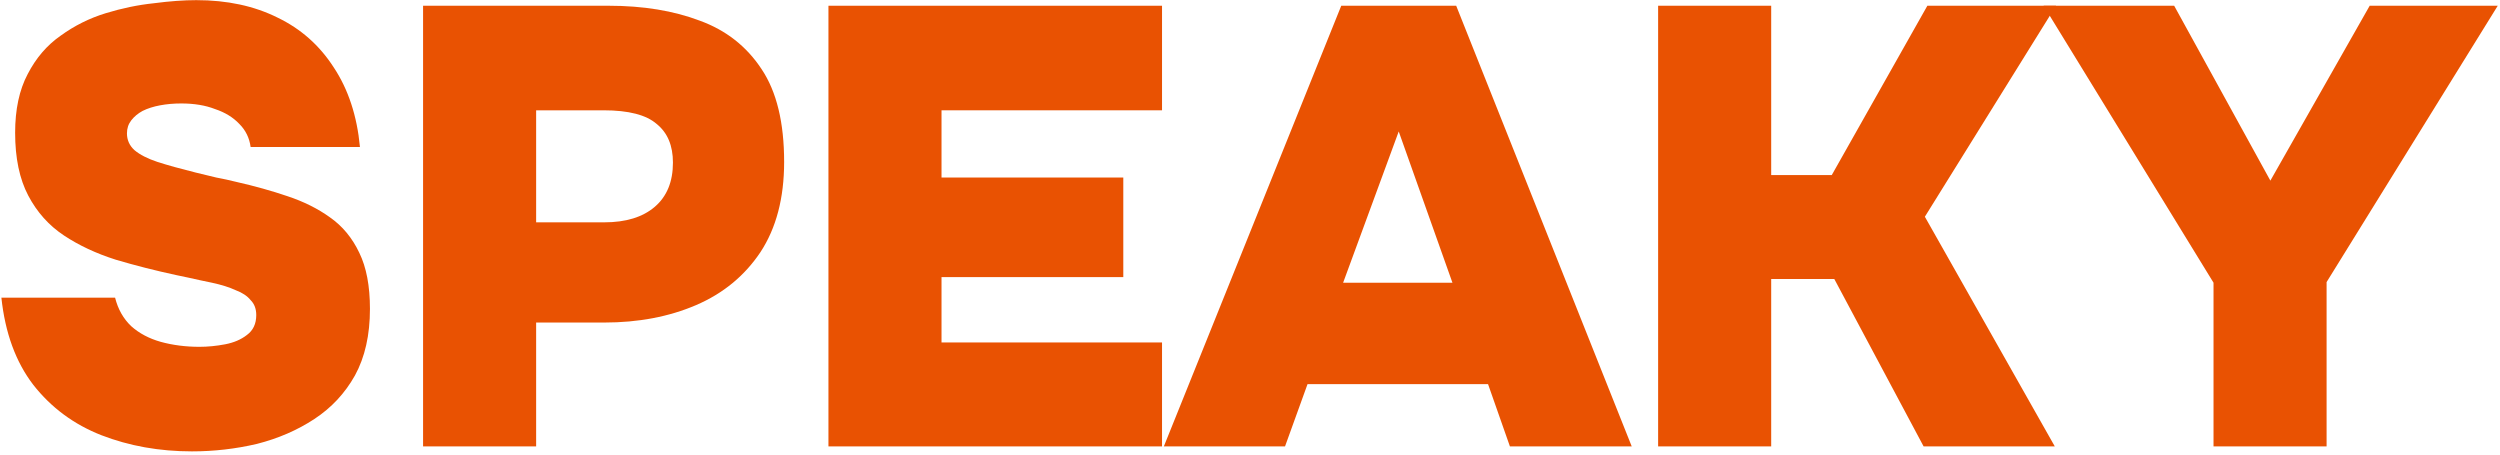
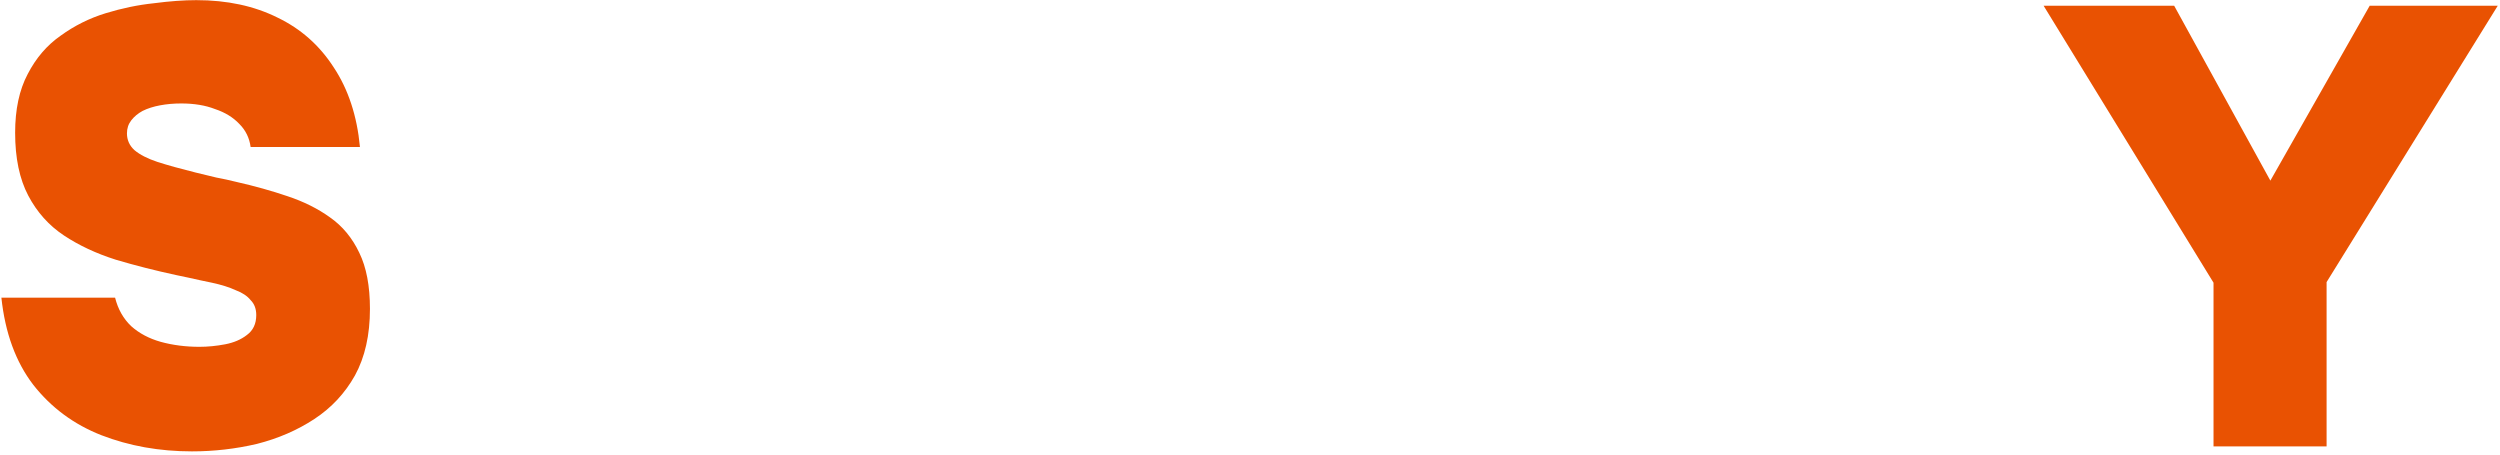
<svg xmlns="http://www.w3.org/2000/svg" width="687" height="125" viewBox="0 0 687 125" fill="none">
  <path d="M52.738 124.039C43.812 124.039 35.515 122.557 27.848 119.592C20.294 116.628 14.057 112.01 9.137 105.738C4.33 99.467 1.412 91.486 0.382 81.793H31.624C32.425 84.986 33.913 87.609 36.087 89.661C38.262 91.6 40.951 93.025 44.155 93.937C47.474 94.849 51.022 95.305 54.798 95.305C57.087 95.305 59.433 95.077 61.836 94.621C64.24 94.165 66.242 93.31 67.845 92.056C69.561 90.801 70.419 88.977 70.419 86.582C70.419 84.872 69.904 83.504 68.874 82.478C67.959 81.338 66.586 80.425 64.755 79.741C63.038 78.943 60.864 78.259 58.232 77.689C57.202 77.461 56.114 77.233 54.97 77.005C53.94 76.776 52.91 76.549 51.88 76.32C50.85 76.092 49.763 75.864 48.619 75.636C42.782 74.382 37.175 72.957 31.796 71.36C26.417 69.65 21.668 67.427 17.548 64.69C13.428 61.953 10.166 58.305 7.763 53.744C5.36 49.183 4.158 43.425 4.158 36.469C4.158 30.084 5.303 24.725 7.592 20.392C9.88 15.945 12.913 12.411 16.69 9.788C20.466 7.051 24.586 4.999 29.049 3.631C33.512 2.263 37.918 1.35 42.267 0.894C46.616 0.324 50.507 0.039 53.94 0.039C62.409 0.039 69.847 1.635 76.256 4.828C82.665 7.907 87.814 12.468 91.705 18.511C95.711 24.554 98.114 31.852 98.915 40.403H68.874C68.531 37.895 67.501 35.785 65.785 34.075C64.068 32.251 61.836 30.882 59.09 29.97C56.458 28.944 53.368 28.431 49.82 28.431C47.76 28.431 45.815 28.602 43.984 28.944C42.153 29.286 40.55 29.799 39.177 30.483C37.918 31.167 36.888 32.023 36.087 33.049C35.286 34.075 34.886 35.272 34.886 36.64C34.886 38.465 35.572 40.004 36.946 41.258C38.433 42.513 40.55 43.596 43.297 44.508C46.158 45.42 49.648 46.389 53.768 47.416C55.714 47.872 57.602 48.328 59.433 48.784C61.264 49.126 63.095 49.525 64.926 49.981C69.962 51.121 74.654 52.433 79.002 53.915C83.466 55.397 87.357 57.336 90.675 59.73C94.109 62.125 96.798 65.374 98.743 69.479C100.689 73.47 101.662 78.601 101.662 84.872C101.662 92.056 100.288 98.156 97.542 103.173C94.795 108.076 91.076 112.067 86.384 115.145C81.692 118.224 76.428 120.504 70.591 121.987C64.755 123.355 58.804 124.039 52.738 124.039Z" fill="#E95202" />
-   <path d="M116.26 122.671V1.578H167.243C176.742 1.578 185.096 2.947 192.305 5.683C199.515 8.306 205.18 12.753 209.3 19.024C213.42 25.181 215.48 33.676 215.48 44.508C215.48 54.428 213.305 62.695 208.957 69.308C204.608 75.807 198.714 80.653 191.275 83.846C183.837 87.039 175.425 88.635 166.041 88.635H147.33V122.671H116.26ZM147.33 61.098H166.041C171.992 61.098 176.627 59.673 179.946 56.822C183.265 53.972 184.924 49.924 184.924 44.679C184.924 40.004 183.436 36.469 180.461 34.075C177.6 31.566 172.736 30.312 165.87 30.312H147.33V61.098Z" fill="#E95202" />
-   <path d="M227.658 122.671V1.578H319.325V30.312H258.729V48.784H308.682V76.149H258.729V94.108H319.325V122.671H227.658Z" fill="#E95202" />
-   <path d="M319.824 122.671L368.576 1.578H400.161L448.398 122.671H414.924L408.916 105.567H359.306L353.126 122.671H319.824ZM369.091 77.689H399.131L384.369 36.127L369.091 77.689Z" fill="#E95202" />
-   <path d="M455.652 122.671V1.578H486.723V48.1H503.374L529.638 1.578H565L528.951 59.559L564.657 122.671H528.608L504.06 76.662H486.723V122.671H455.652Z" fill="#E95202" />
  <path d="M608.276 122.671V77.689L561.584 1.578H597.461L623.897 49.639L651.191 1.578H686.382L639.347 77.518V122.671H608.276Z" fill="#E95202" />
</svg>